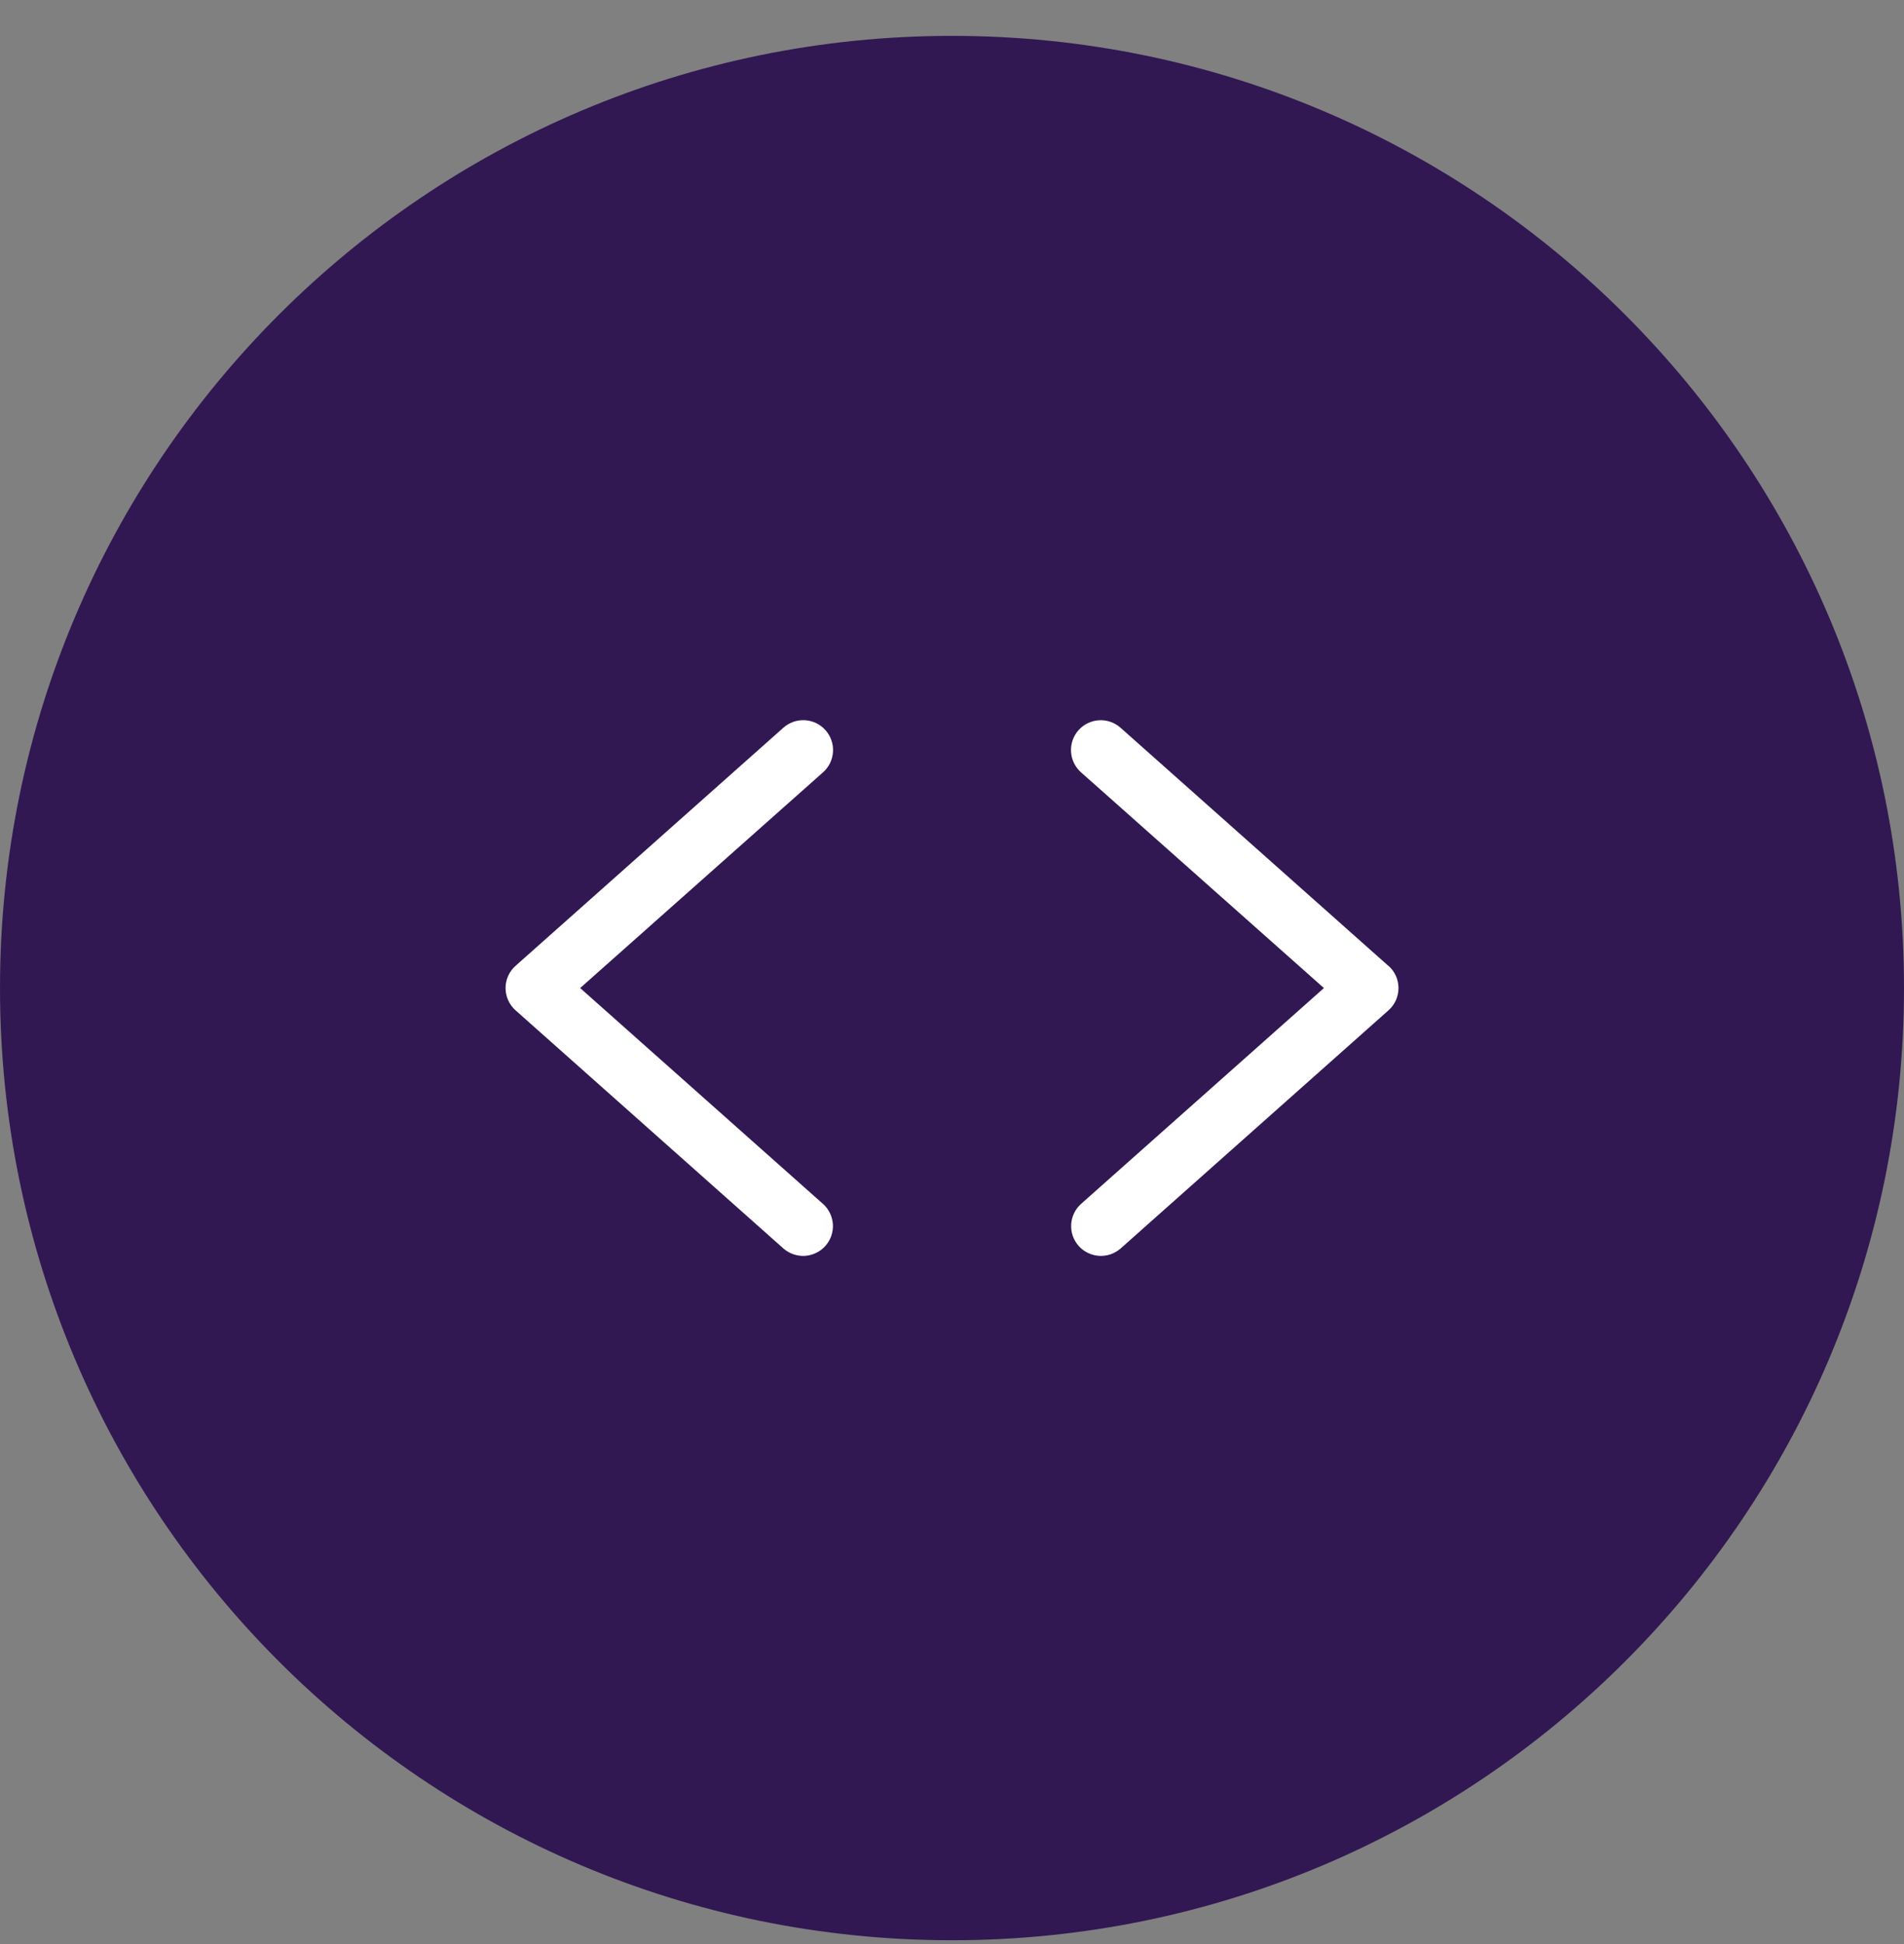
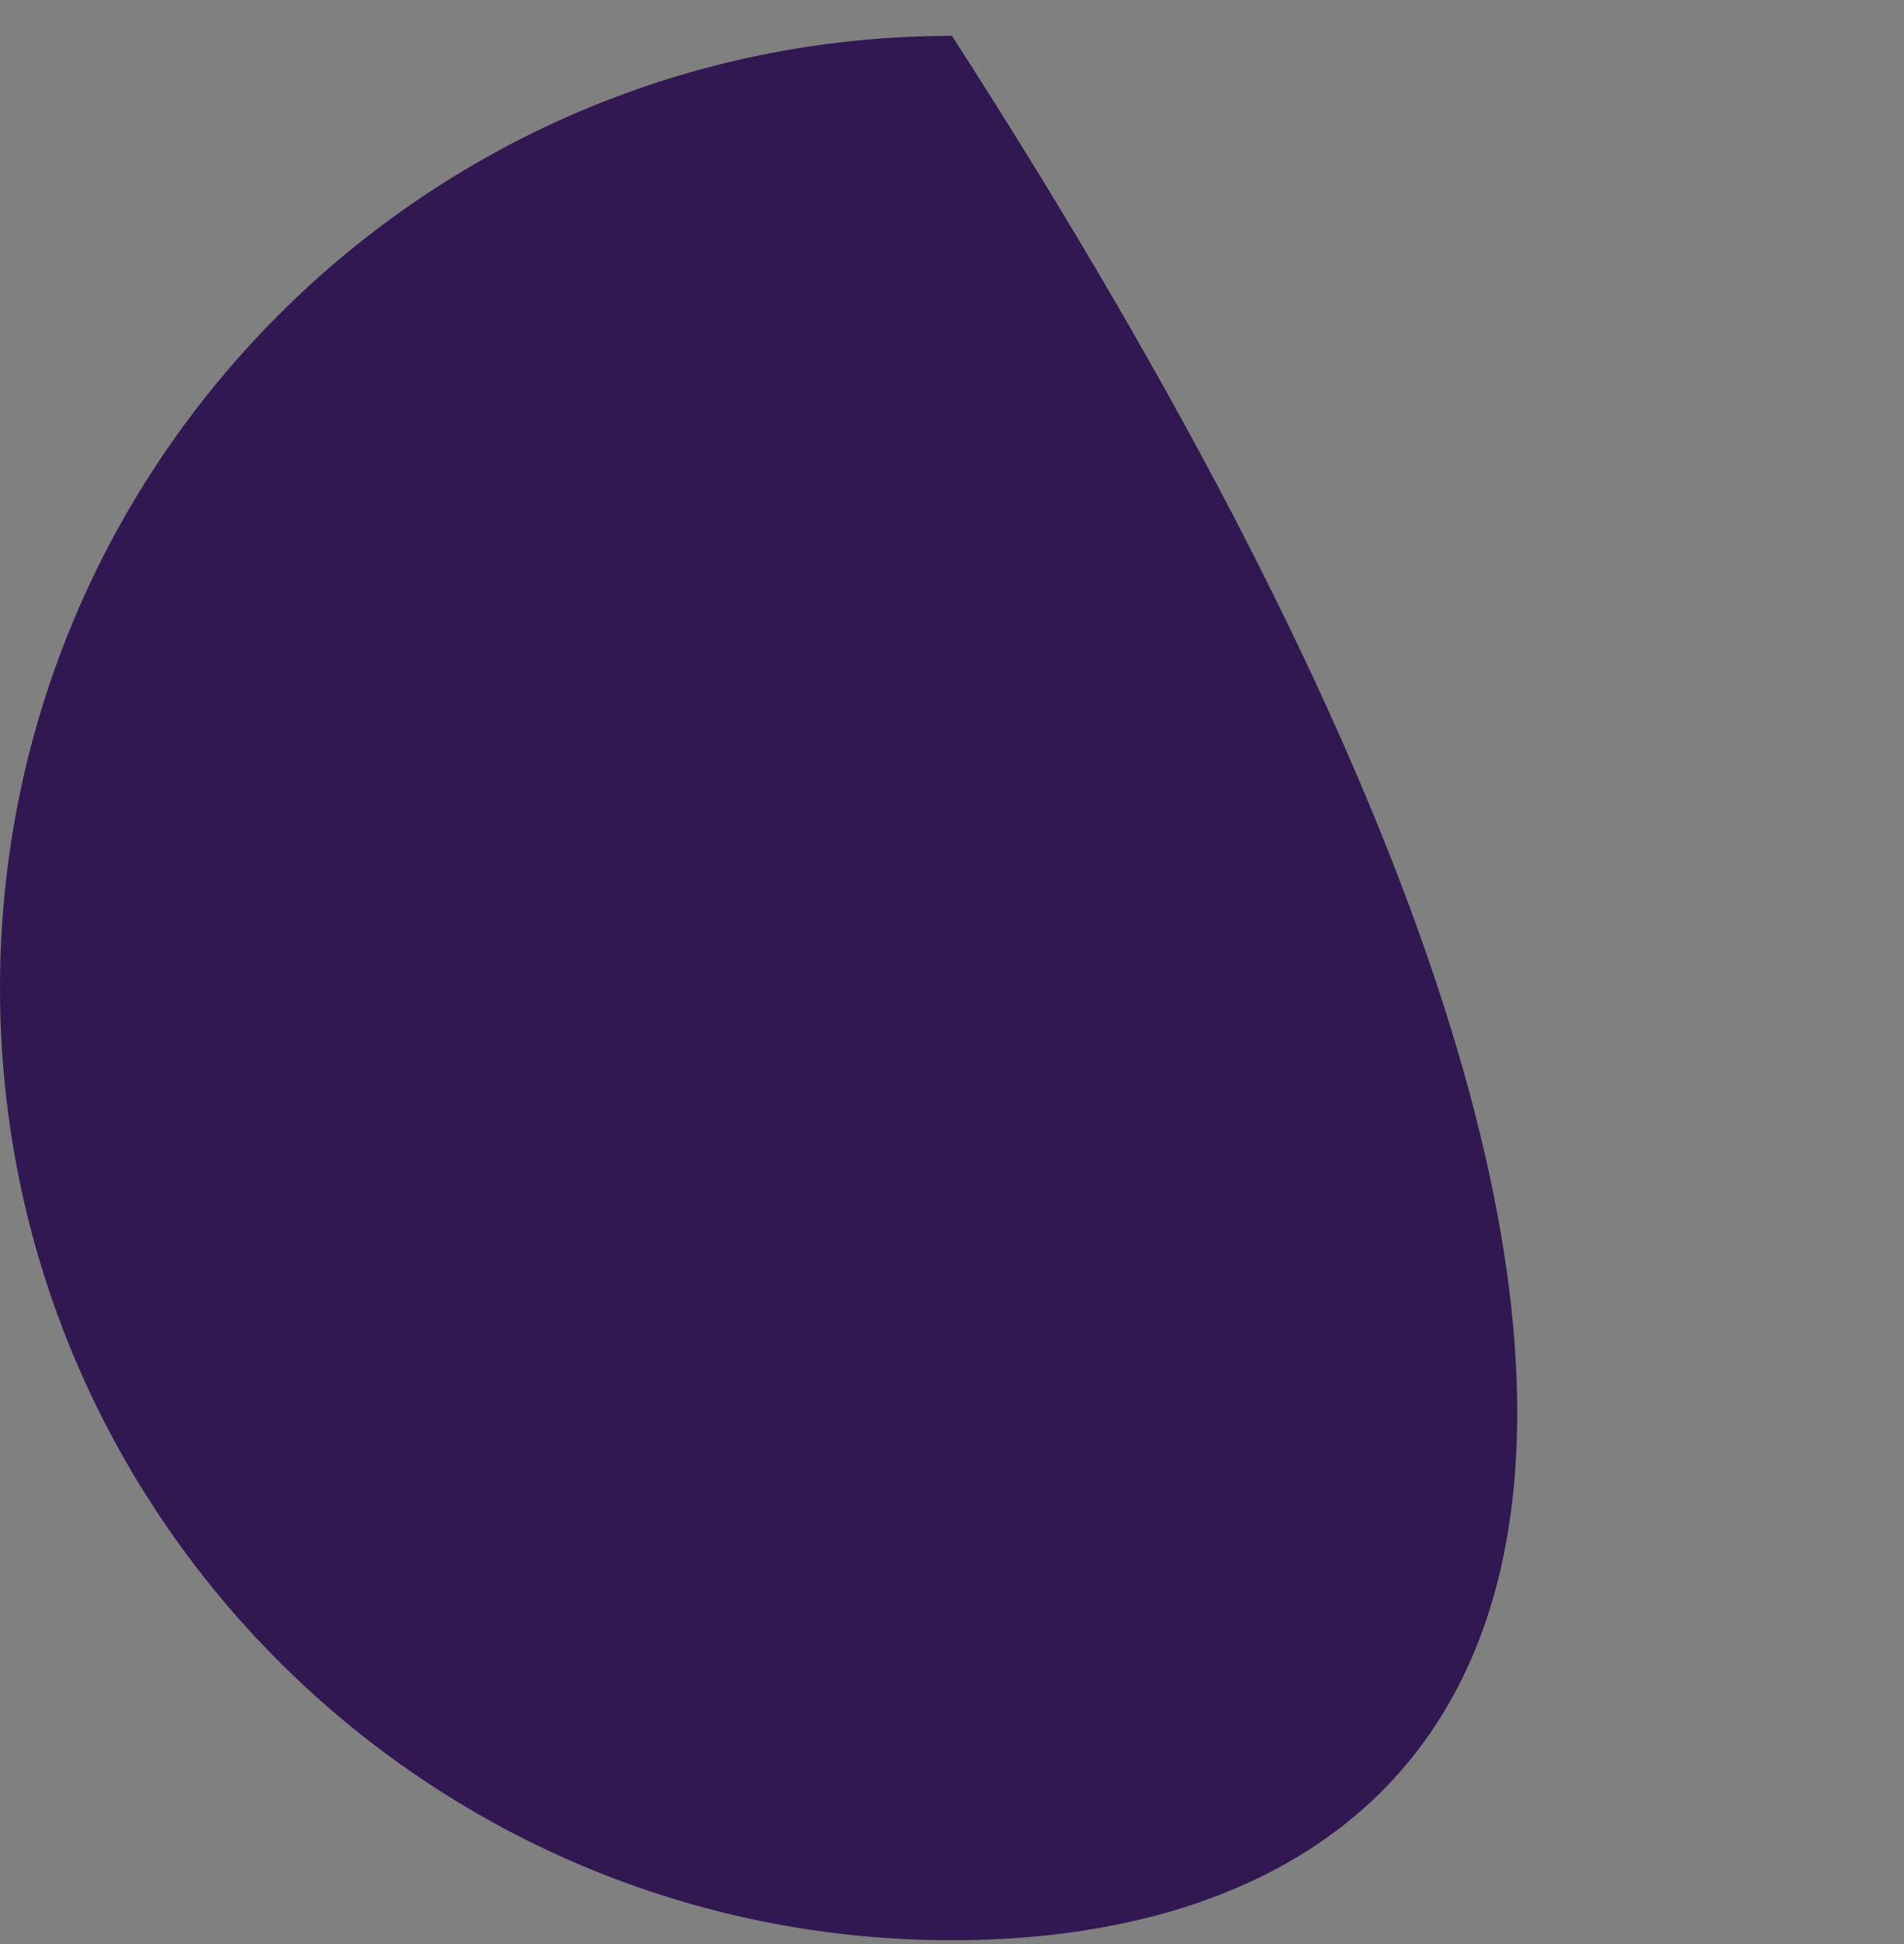
<svg xmlns="http://www.w3.org/2000/svg" width="48" height="49" viewBox="0 0 48 49" fill="none">
  <rect x="0" y="0" width="48" height="49" fill="#808080" stroke="none" />
-   <path d="M0 24.904C0 11.649 10.745 0.904 24 0.904C37.255 0.904 48 11.649 48 24.904C48 38.159 37.255 48.904 24 48.904C10.745 48.904 0 38.159 0 24.904Z" fill="#311852" />
-   <path d="M20.748 19.467L14.626 24.904L20.745 30.342C20.819 30.407 20.879 30.486 20.922 30.575C20.965 30.664 20.991 30.76 20.997 30.858C21.003 30.957 20.989 31.055 20.957 31.149C20.925 31.242 20.875 31.328 20.809 31.402C20.744 31.476 20.665 31.536 20.576 31.579C20.487 31.622 20.391 31.648 20.293 31.654C20.194 31.66 20.096 31.646 20.002 31.614C19.909 31.582 19.823 31.532 19.749 31.467L12.999 25.467C12.919 25.396 12.855 25.31 12.812 25.213C12.768 25.116 12.745 25.011 12.745 24.904C12.745 24.798 12.768 24.692 12.812 24.596C12.855 24.499 12.919 24.412 12.999 24.342L19.749 18.342C19.823 18.276 19.909 18.226 20.002 18.193C20.096 18.161 20.195 18.147 20.293 18.153C20.392 18.159 20.488 18.184 20.577 18.227C20.666 18.27 20.746 18.331 20.811 18.404C20.877 18.478 20.927 18.564 20.96 18.658C20.992 18.751 21.006 18.85 21 18.948C20.994 19.047 20.969 19.144 20.926 19.233C20.883 19.322 20.822 19.401 20.748 19.467ZM34.998 24.342L28.248 18.342C28.099 18.21 27.904 18.142 27.705 18.154C27.506 18.166 27.32 18.257 27.188 18.406C27.056 18.555 26.989 18.751 27.001 18.95C27.013 19.149 27.104 19.335 27.253 19.467L33.376 24.904L27.256 30.342C27.183 30.407 27.122 30.486 27.079 30.575C27.036 30.664 27.011 30.76 27.005 30.858C26.999 30.957 27.012 31.055 27.044 31.149C27.076 31.242 27.127 31.328 27.192 31.402C27.257 31.476 27.337 31.536 27.425 31.579C27.514 31.622 27.61 31.648 27.709 31.654C27.807 31.66 27.906 31.646 27.999 31.614C28.092 31.582 28.178 31.532 28.252 31.467L35.002 25.467C35.082 25.396 35.146 25.31 35.19 25.213C35.233 25.116 35.256 25.011 35.256 24.904C35.256 24.798 35.233 24.692 35.19 24.596C35.146 24.499 35.082 24.412 35.002 24.342H34.998Z" fill="white" />
+   <path d="M0 24.904C0 11.649 10.745 0.904 24 0.904C48 38.159 37.255 48.904 24 48.904C10.745 48.904 0 38.159 0 24.904Z" fill="#311852" />
</svg>